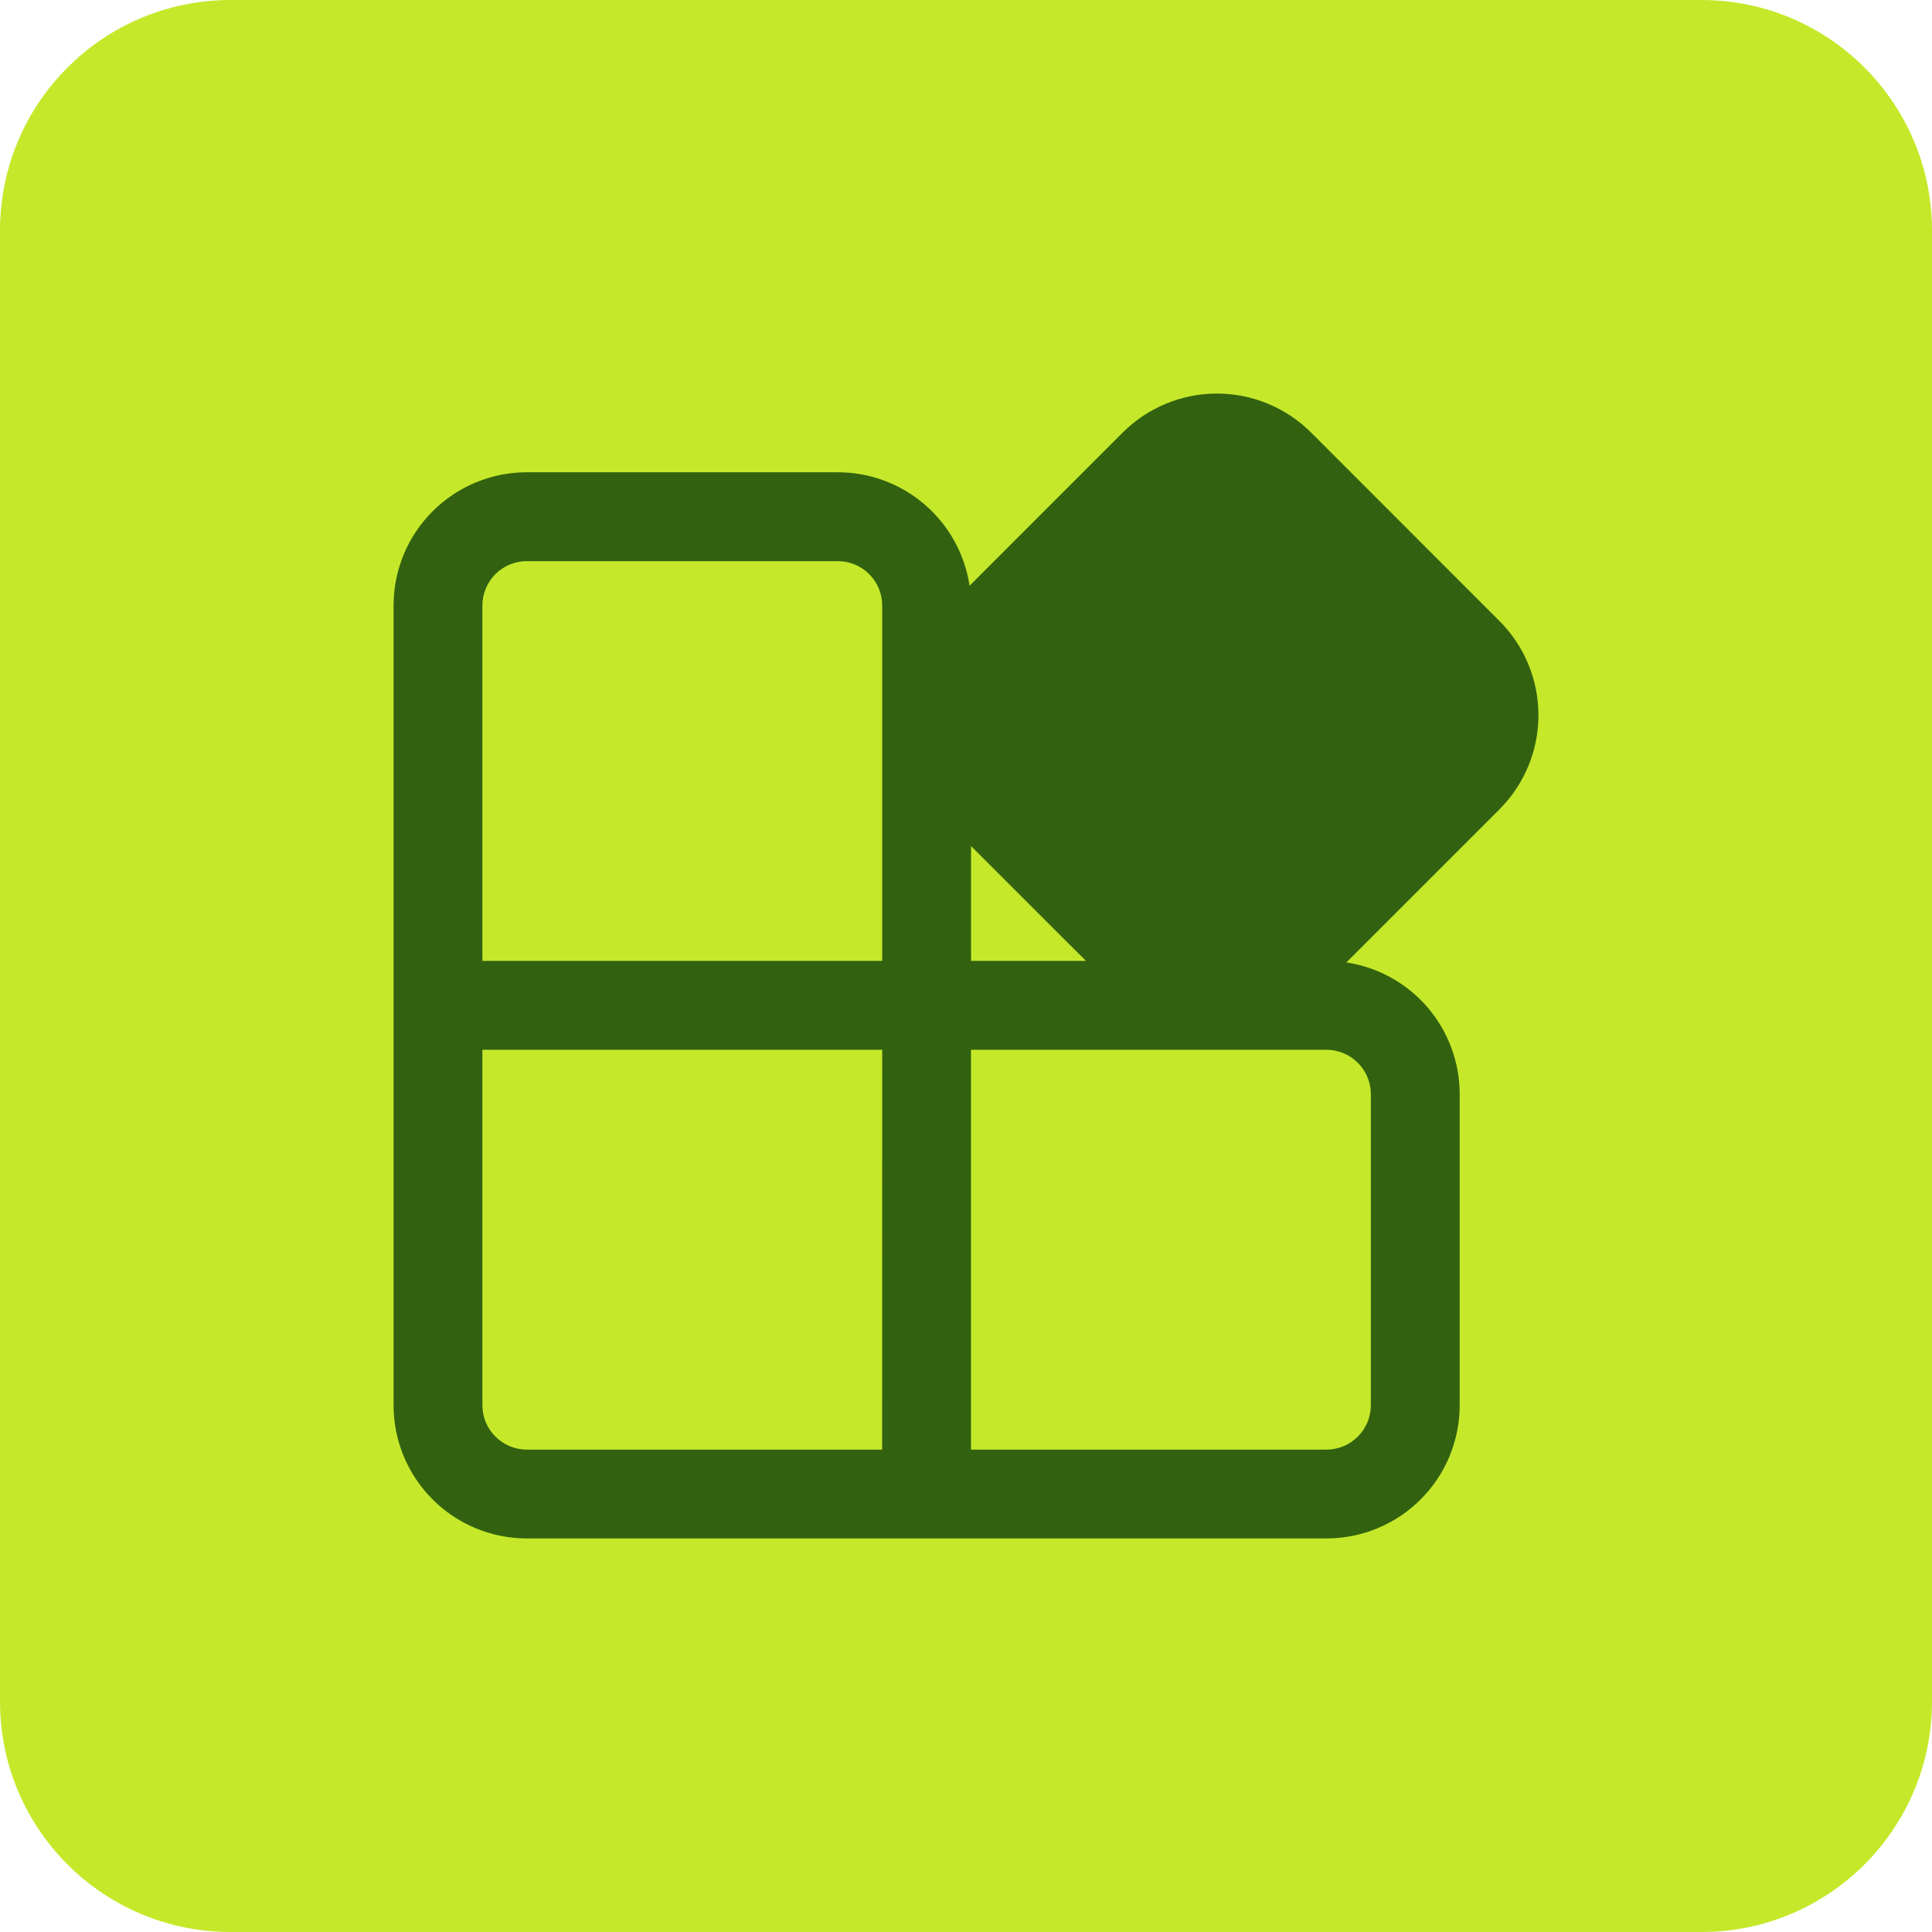
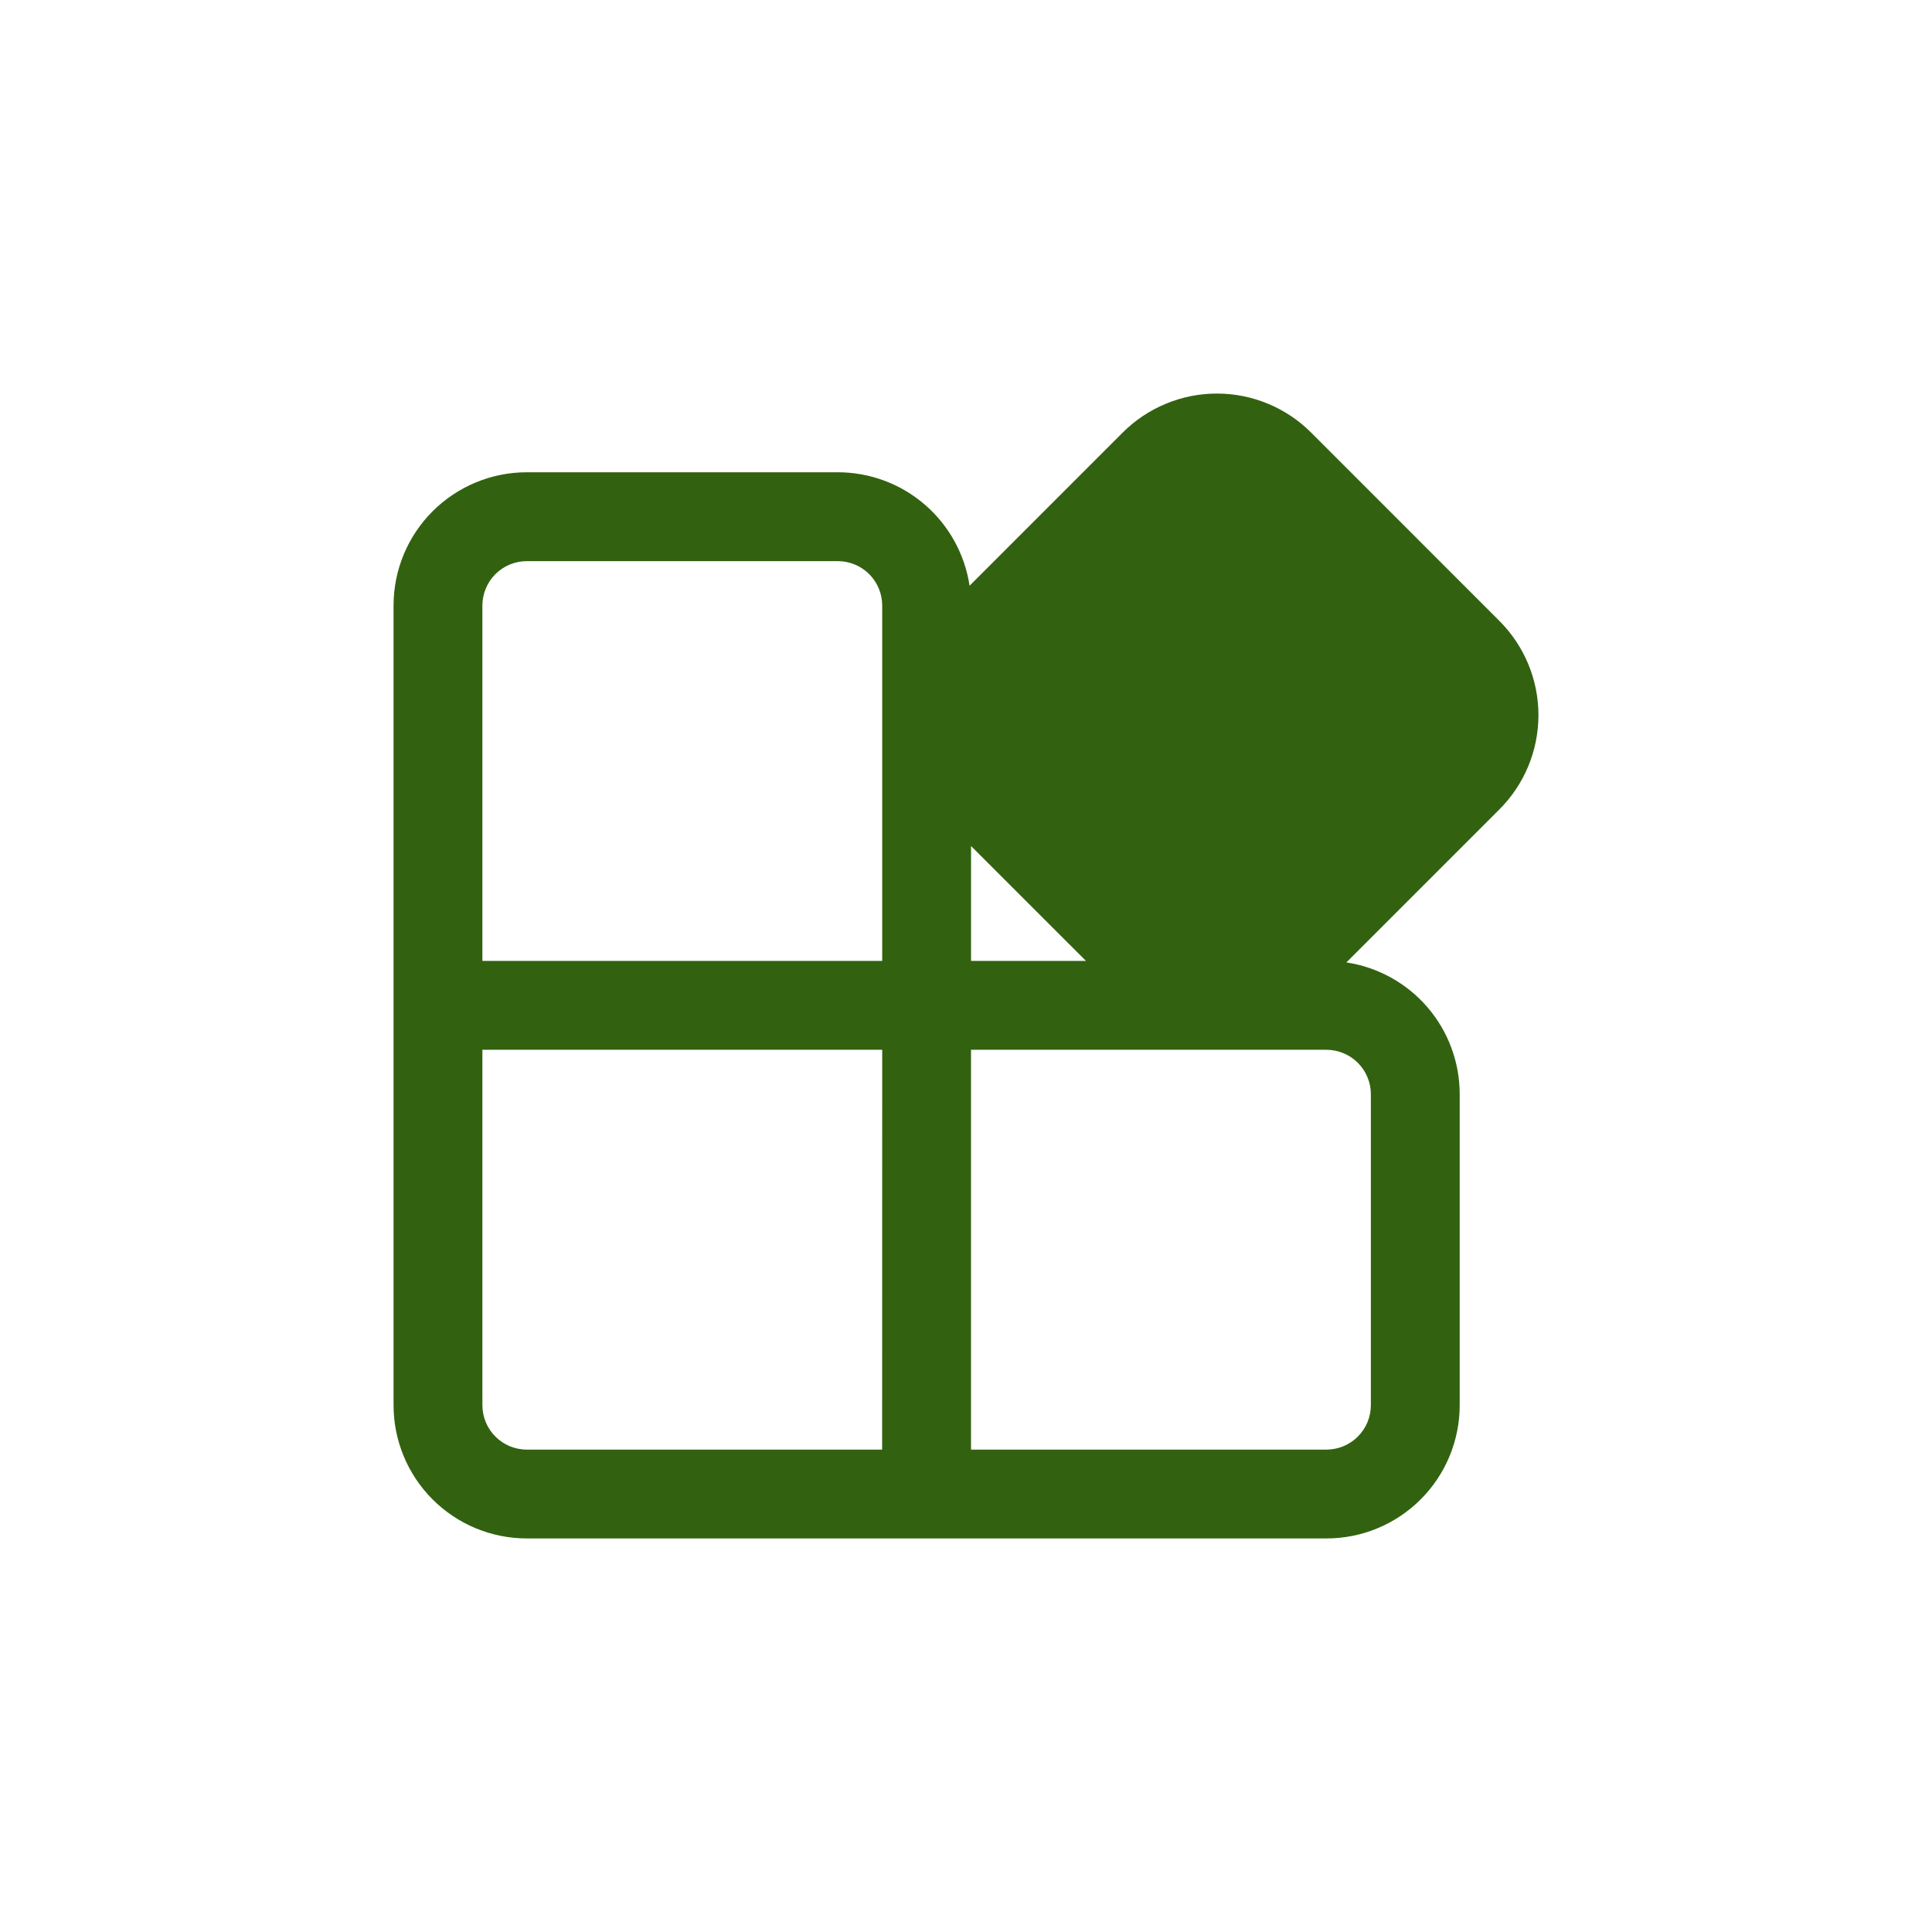
<svg xmlns="http://www.w3.org/2000/svg" width="54" height="54" viewBox="0 0 54 54" fill="none">
-   <path d="M47.557 0H6.443C2.885 0 0 2.885 0 6.443V47.557C0 51.115 2.885 54 6.443 54H47.557C51.115 54 54 51.115 54 47.557V6.443C54 2.885 51.115 0 47.557 0Z" fill="#C5E92A" />
  <path d="M36.647 12.091L41.91 17.356C42.608 18.054 43 19.001 43 19.989C43 20.976 42.608 21.923 41.91 22.622L37.632 26.9C38.513 27.033 39.318 27.479 39.899 28.154C40.48 28.83 40.799 29.692 40.799 30.583V39.275C40.799 40.263 40.407 41.21 39.708 41.909C39.009 42.608 38.062 43 37.074 43H14.725C13.737 43 12.79 42.608 12.091 41.909C11.392 41.21 11 40.263 11 39.275V16.925C11 15.937 11.392 14.99 12.091 14.291C12.79 13.593 13.737 13.2 14.725 13.2H23.416C24.308 13.2 25.17 13.52 25.846 14.102C26.522 14.684 26.967 15.489 27.1 16.371L31.379 12.091C31.725 11.745 32.136 11.471 32.588 11.284C33.04 11.096 33.524 11 34.013 11C34.502 11 34.987 11.096 35.439 11.284C35.891 11.471 36.301 11.745 36.647 12.091ZM13.483 39.275C13.483 39.96 14.04 40.517 14.725 40.517H24.656L24.658 29.342H13.483V39.275ZM27.14 40.517H37.074C37.403 40.517 37.719 40.386 37.952 40.153C38.185 39.92 38.316 39.604 38.316 39.275V30.583C38.316 30.254 38.185 29.938 37.952 29.706C37.719 29.473 37.403 29.342 37.074 29.342H27.14V40.517ZM23.416 15.684H14.725C14.396 15.684 14.08 15.814 13.847 16.047C13.614 16.28 13.483 16.596 13.483 16.925V26.858H24.658V16.925C24.658 16.596 24.527 16.28 24.294 16.047C24.061 15.814 23.745 15.684 23.416 15.684ZM27.141 23.647V26.858H30.353L27.141 23.647Z" fill="#326210" />
</svg>